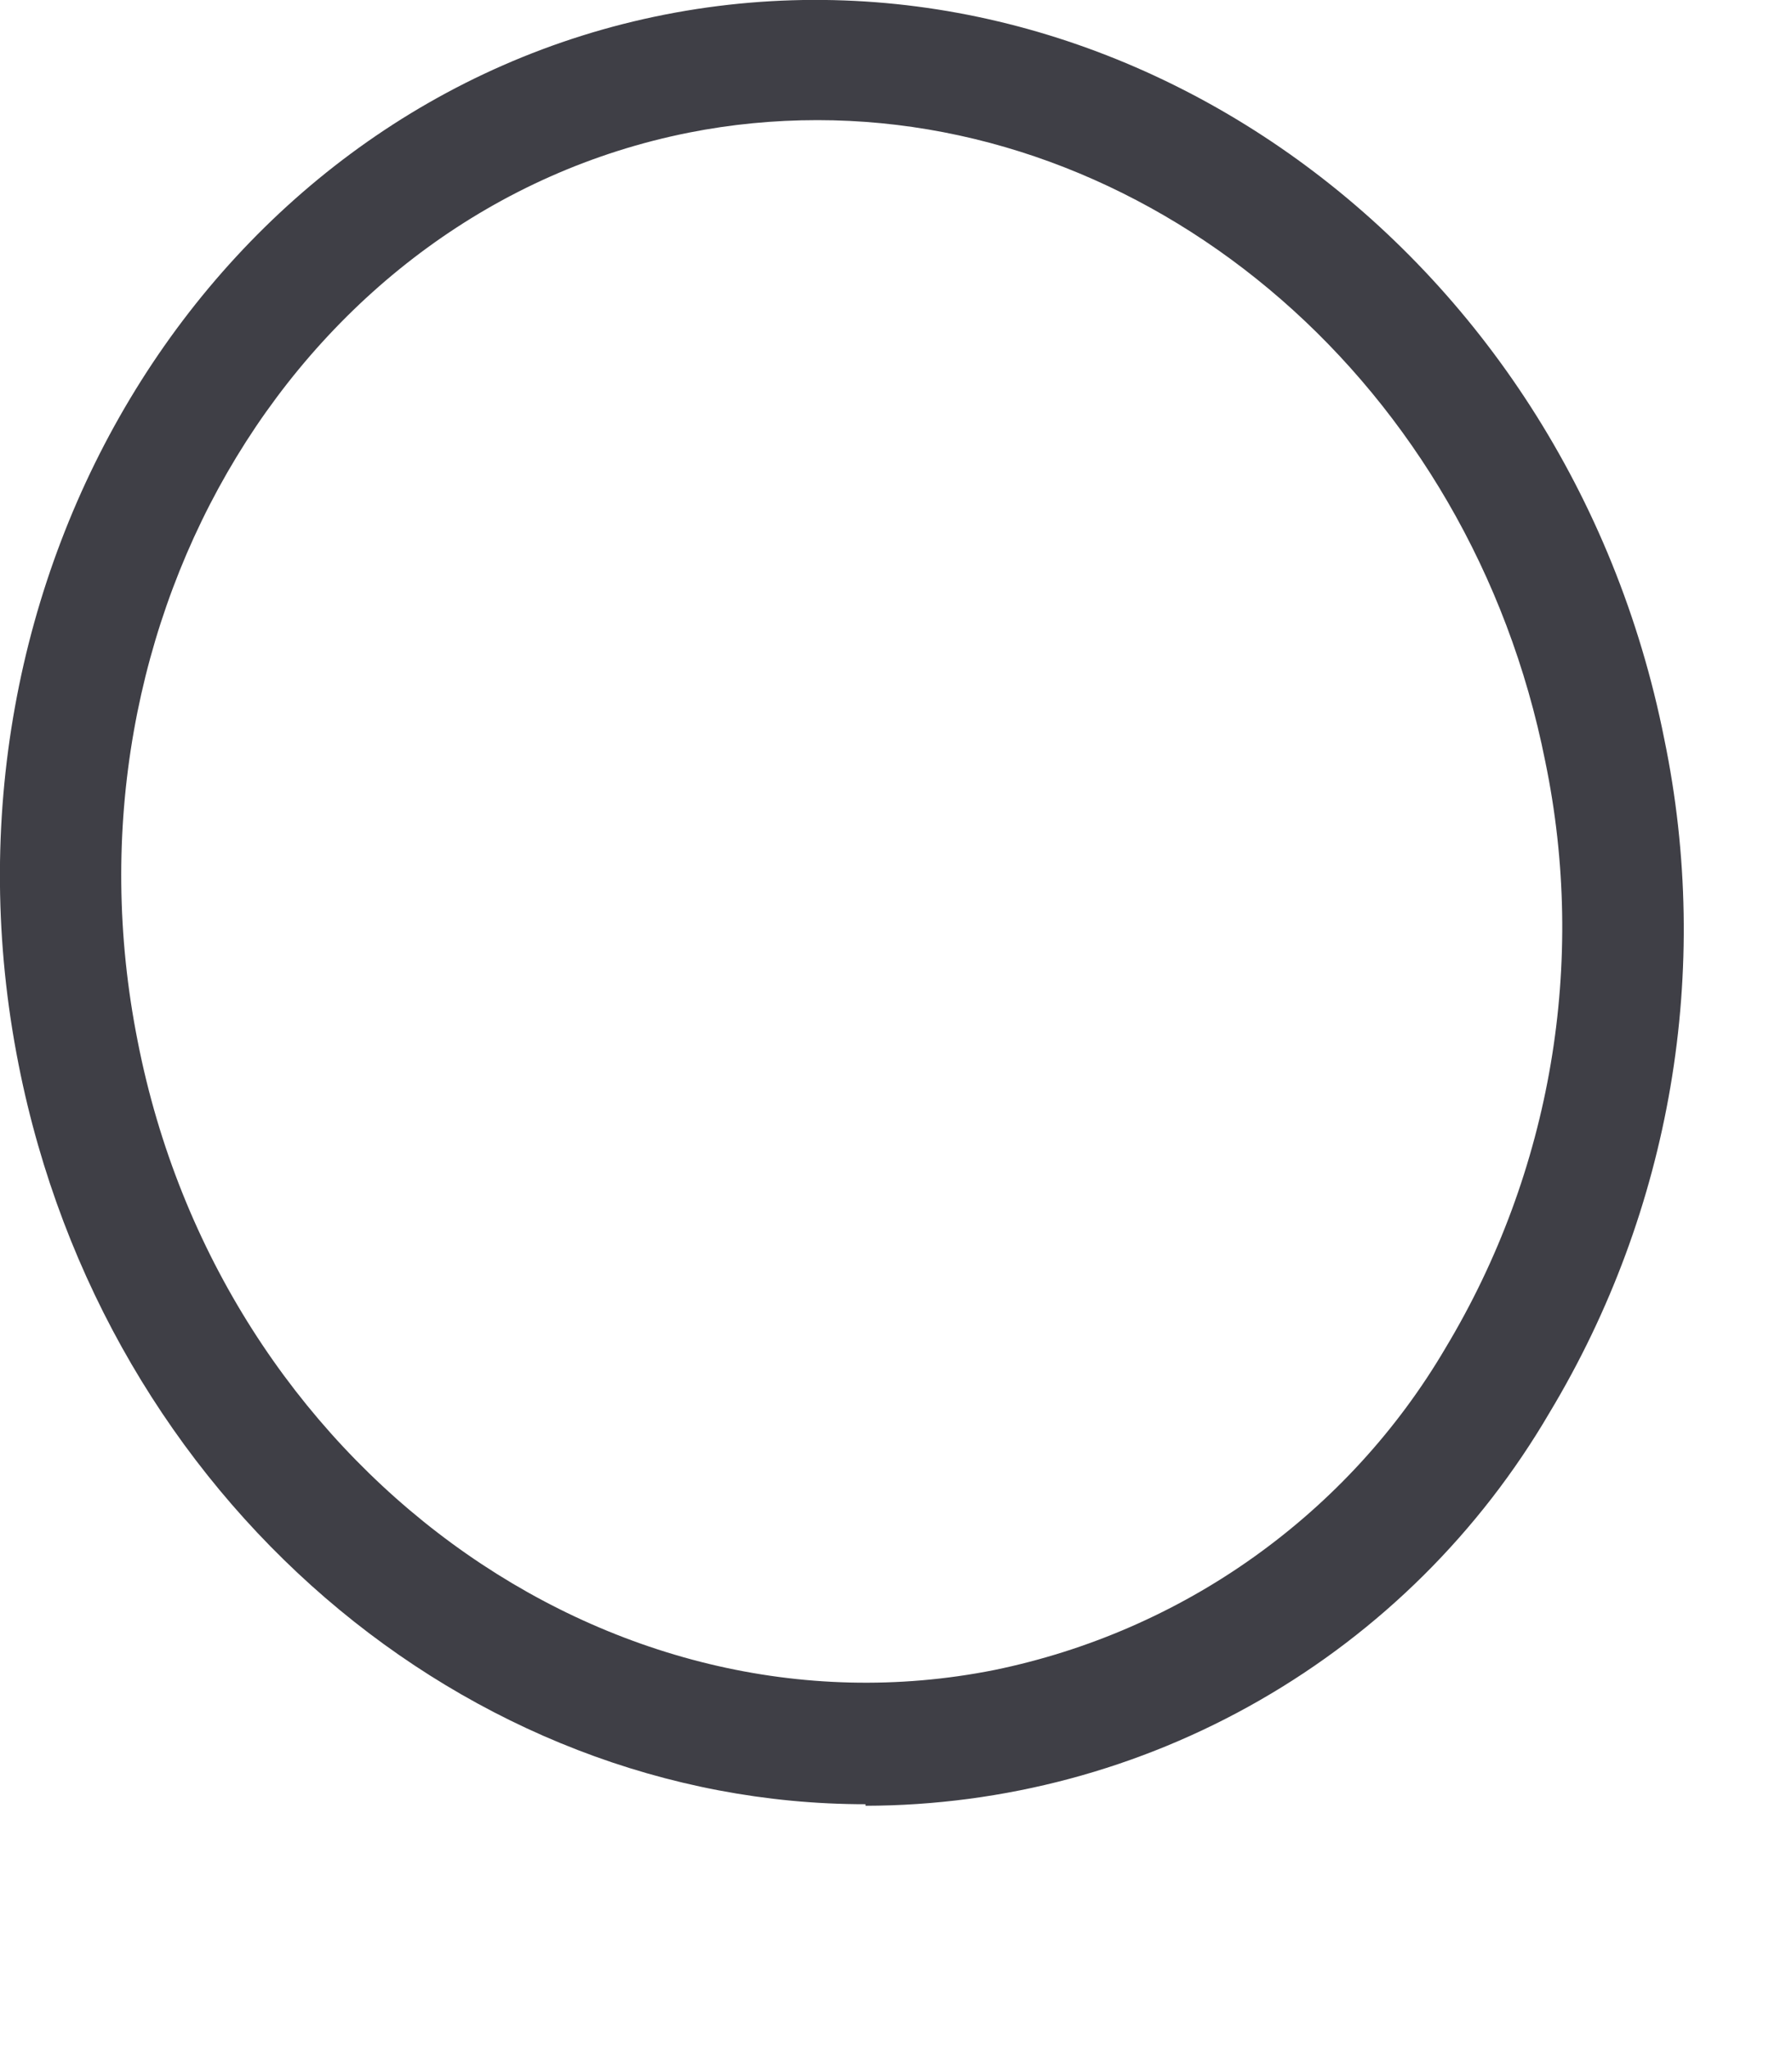
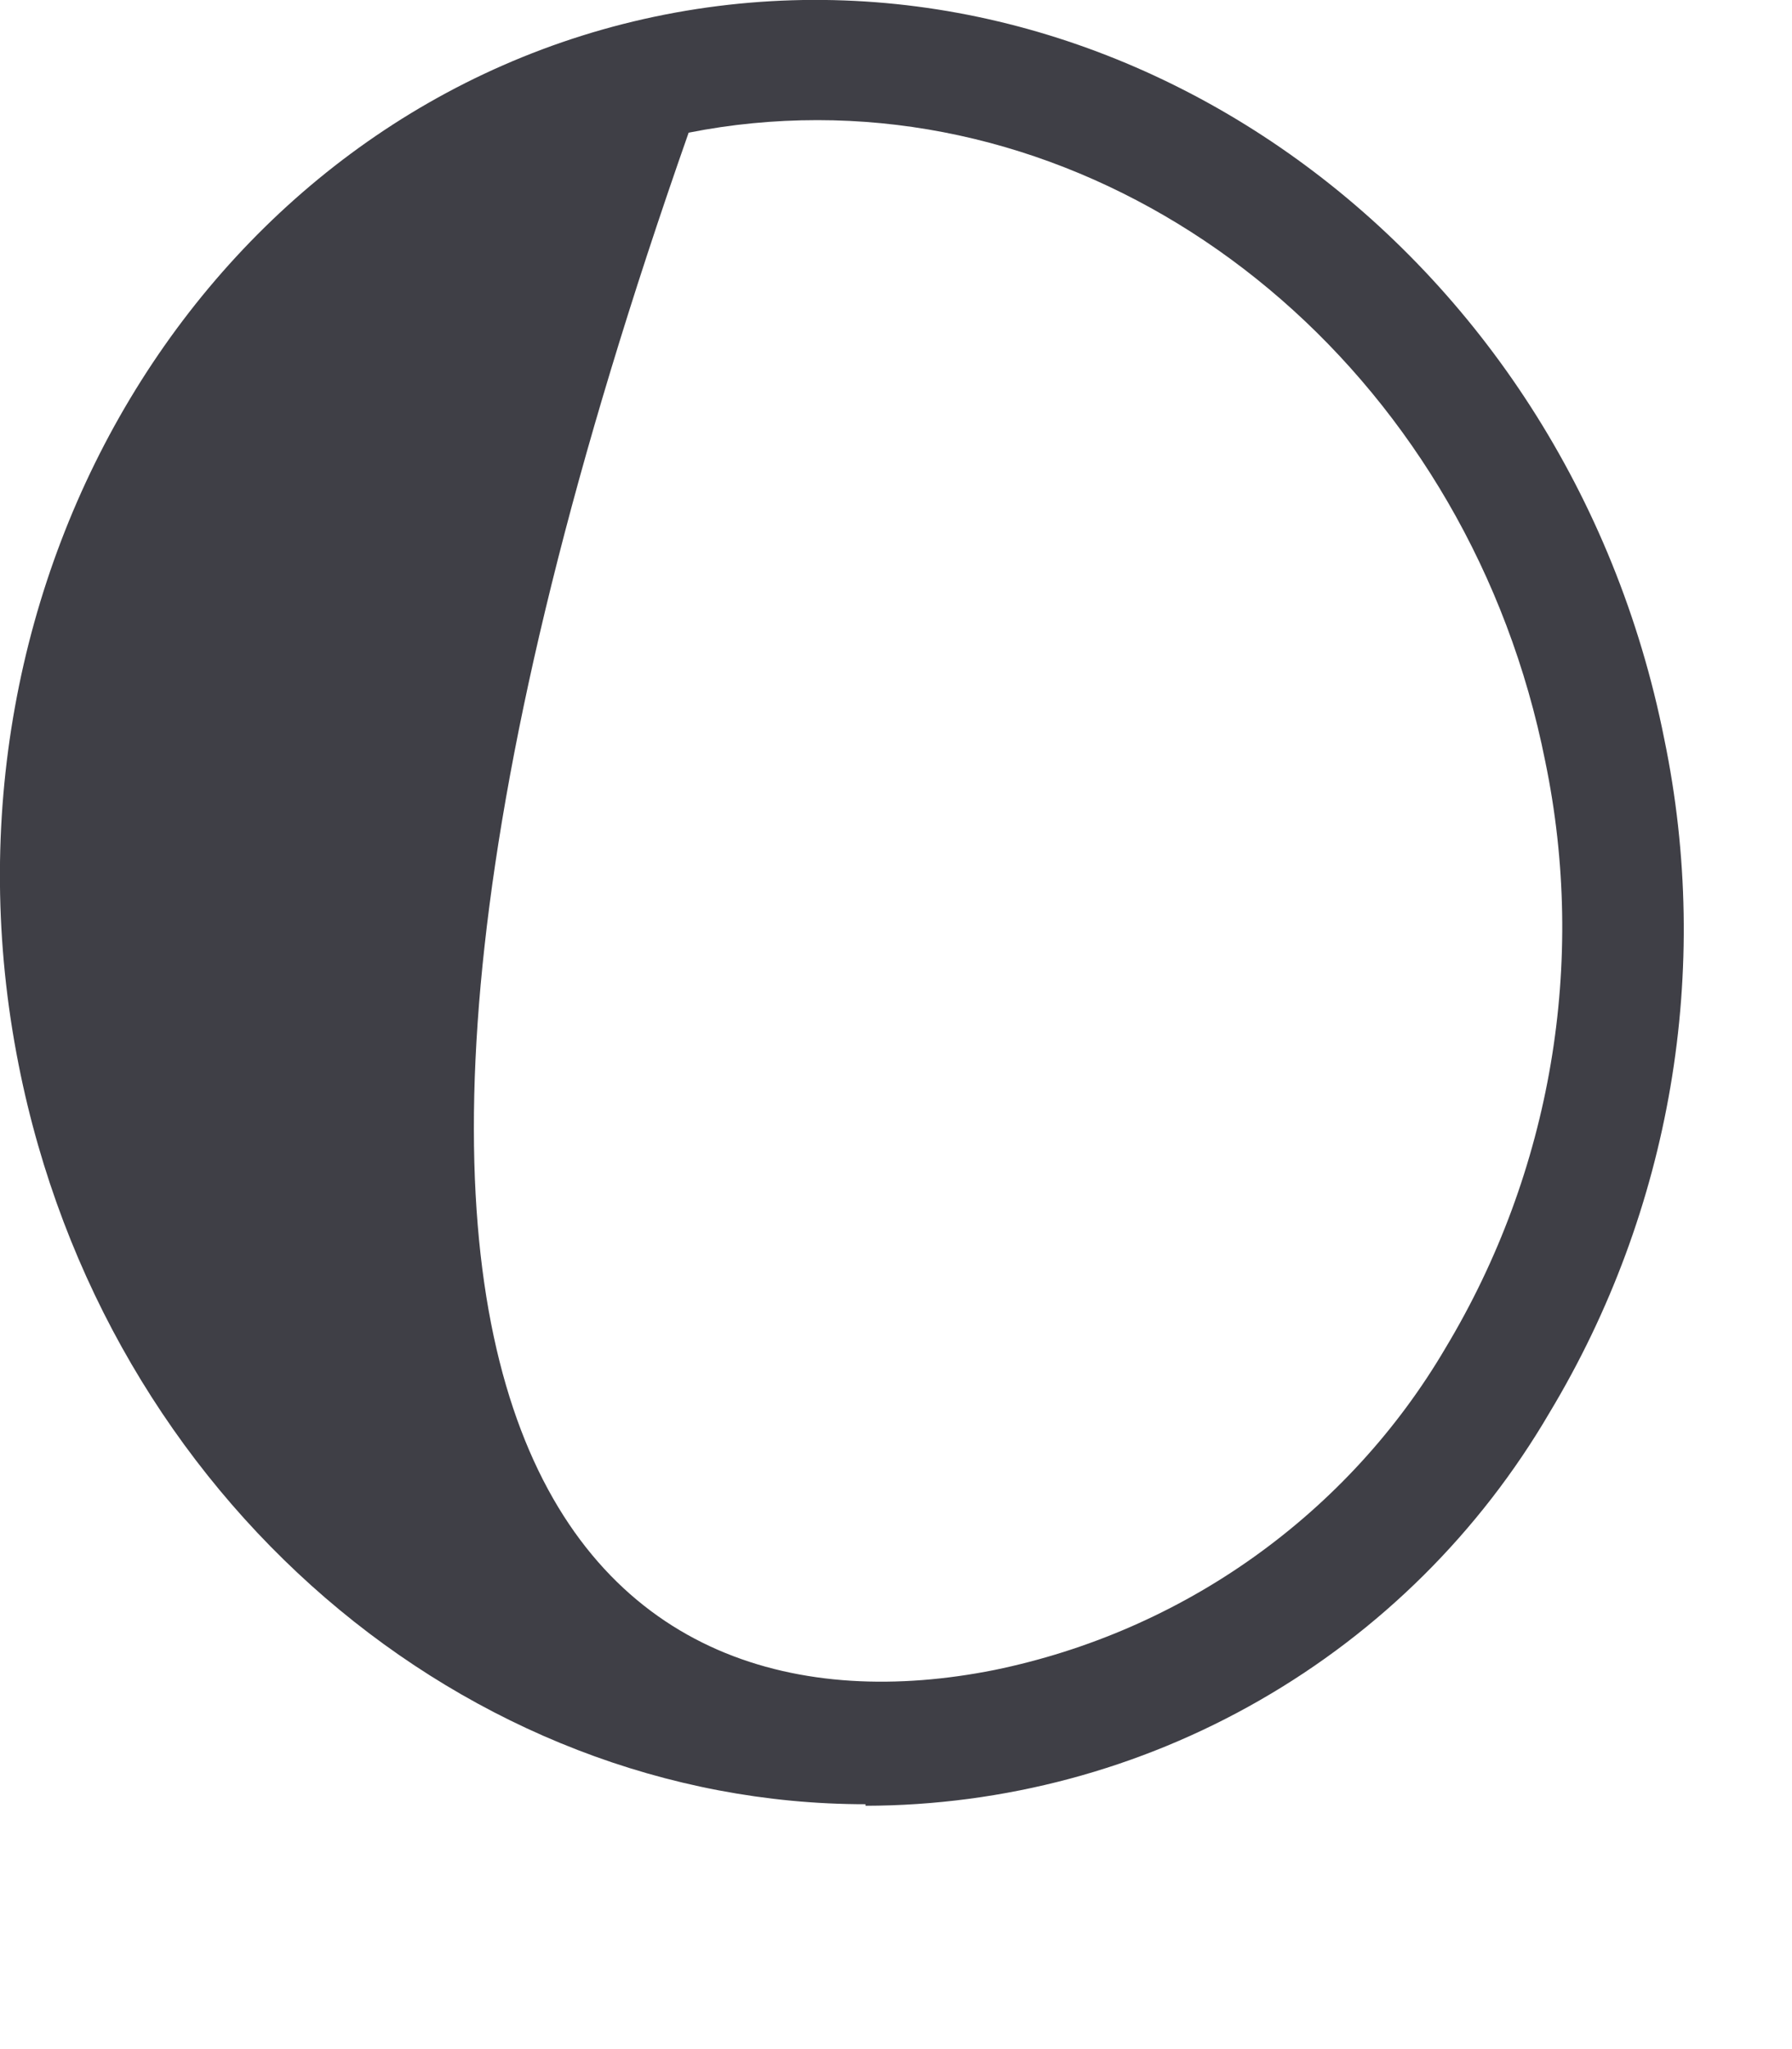
<svg xmlns="http://www.w3.org/2000/svg" fill="none" height="100%" overflow="visible" preserveAspectRatio="none" style="display: block;" viewBox="0 0 7 8" width="100%">
-   <path d="M3.381 7.044C1.827 7.044 0.41 5.857 0.073 4.158C-0.307 2.247 0.829 0.405 2.597 0.057C4.366 -0.29 6.121 0.974 6.501 2.885C6.688 3.787 6.528 4.726 6.053 5.515C5.78 5.982 5.39 6.369 4.921 6.638C4.453 6.907 3.922 7.049 3.381 7.05V7.044ZM3.193 0.469C3.024 0.469 2.856 0.485 2.69 0.518C1.179 0.819 0.208 2.411 0.538 4.066C0.862 5.72 2.373 6.821 3.884 6.52C4.249 6.445 4.595 6.295 4.899 6.078C5.203 5.861 5.458 5.584 5.647 5.262C6.06 4.575 6.199 3.757 6.036 2.972C5.743 1.501 4.525 0.469 3.193 0.469Z" fill="#3F3F46" id="Vector" />
+   <path d="M3.381 7.044C1.827 7.044 0.41 5.857 0.073 4.158C-0.307 2.247 0.829 0.405 2.597 0.057C4.366 -0.29 6.121 0.974 6.501 2.885C6.688 3.787 6.528 4.726 6.053 5.515C5.78 5.982 5.39 6.369 4.921 6.638C4.453 6.907 3.922 7.049 3.381 7.05V7.044ZM3.193 0.469C3.024 0.469 2.856 0.485 2.69 0.518C0.862 5.72 2.373 6.821 3.884 6.52C4.249 6.445 4.595 6.295 4.899 6.078C5.203 5.861 5.458 5.584 5.647 5.262C6.06 4.575 6.199 3.757 6.036 2.972C5.743 1.501 4.525 0.469 3.193 0.469Z" fill="#3F3F46" id="Vector" />
</svg>